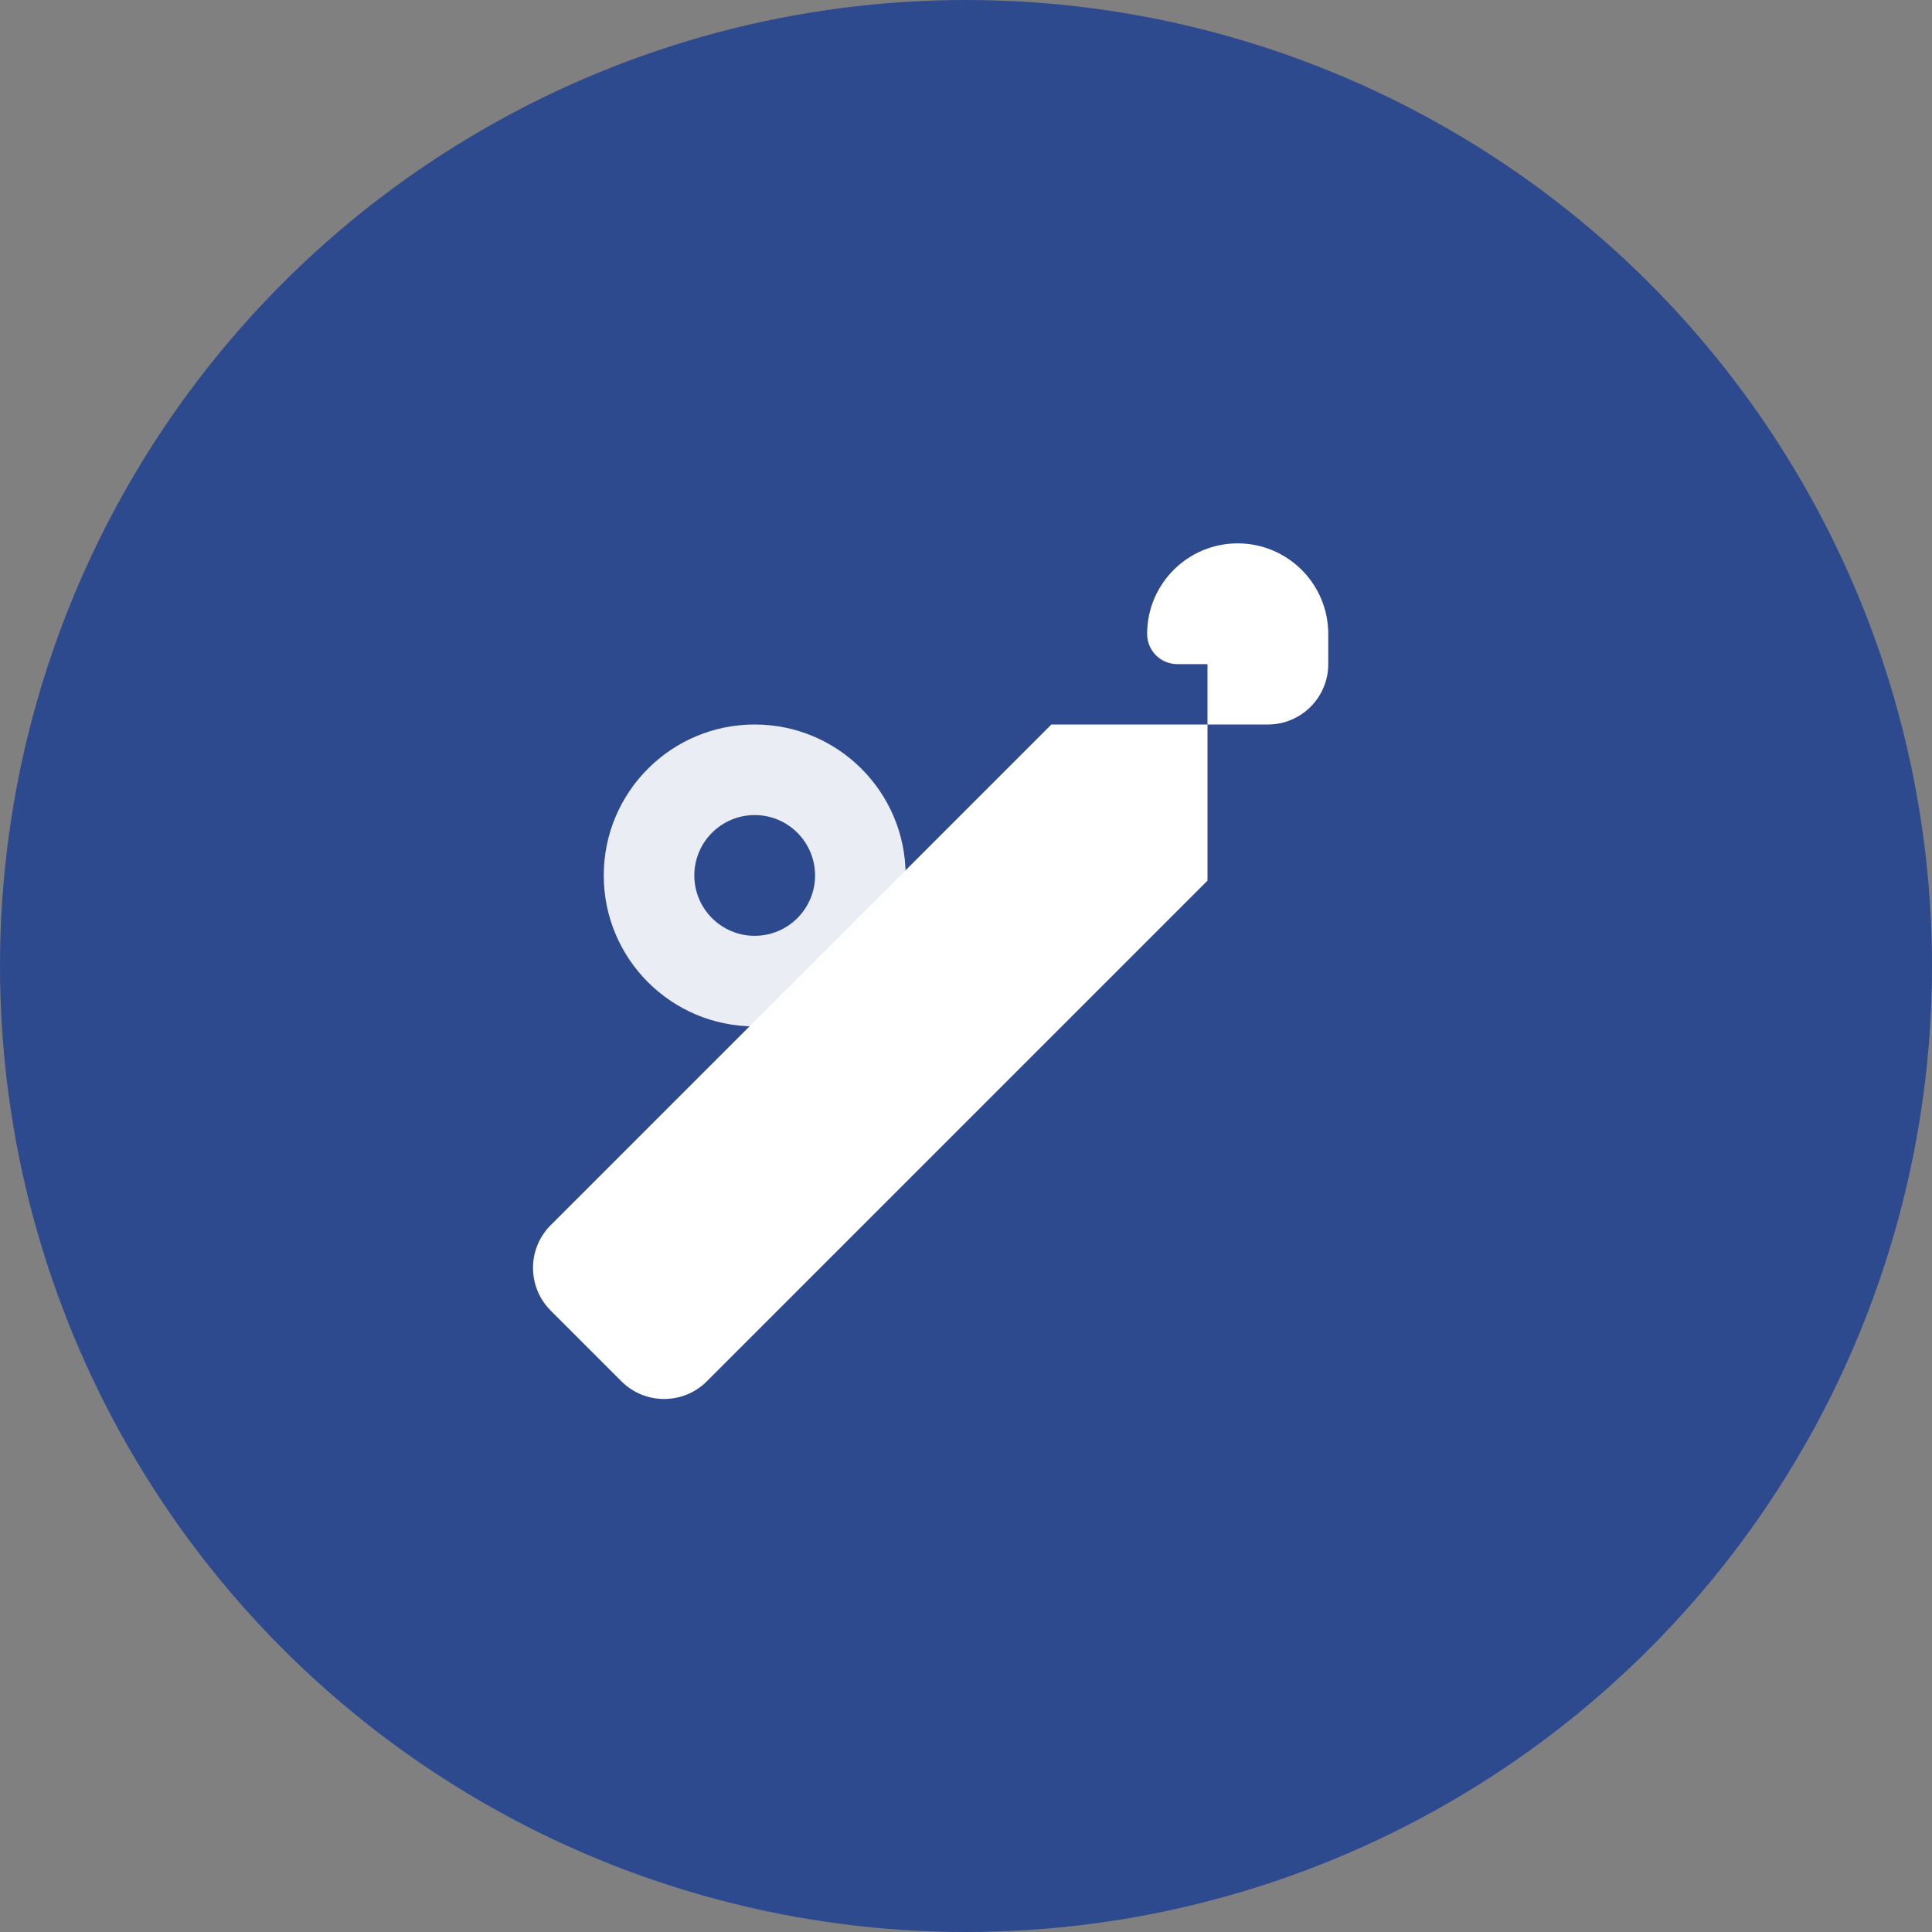
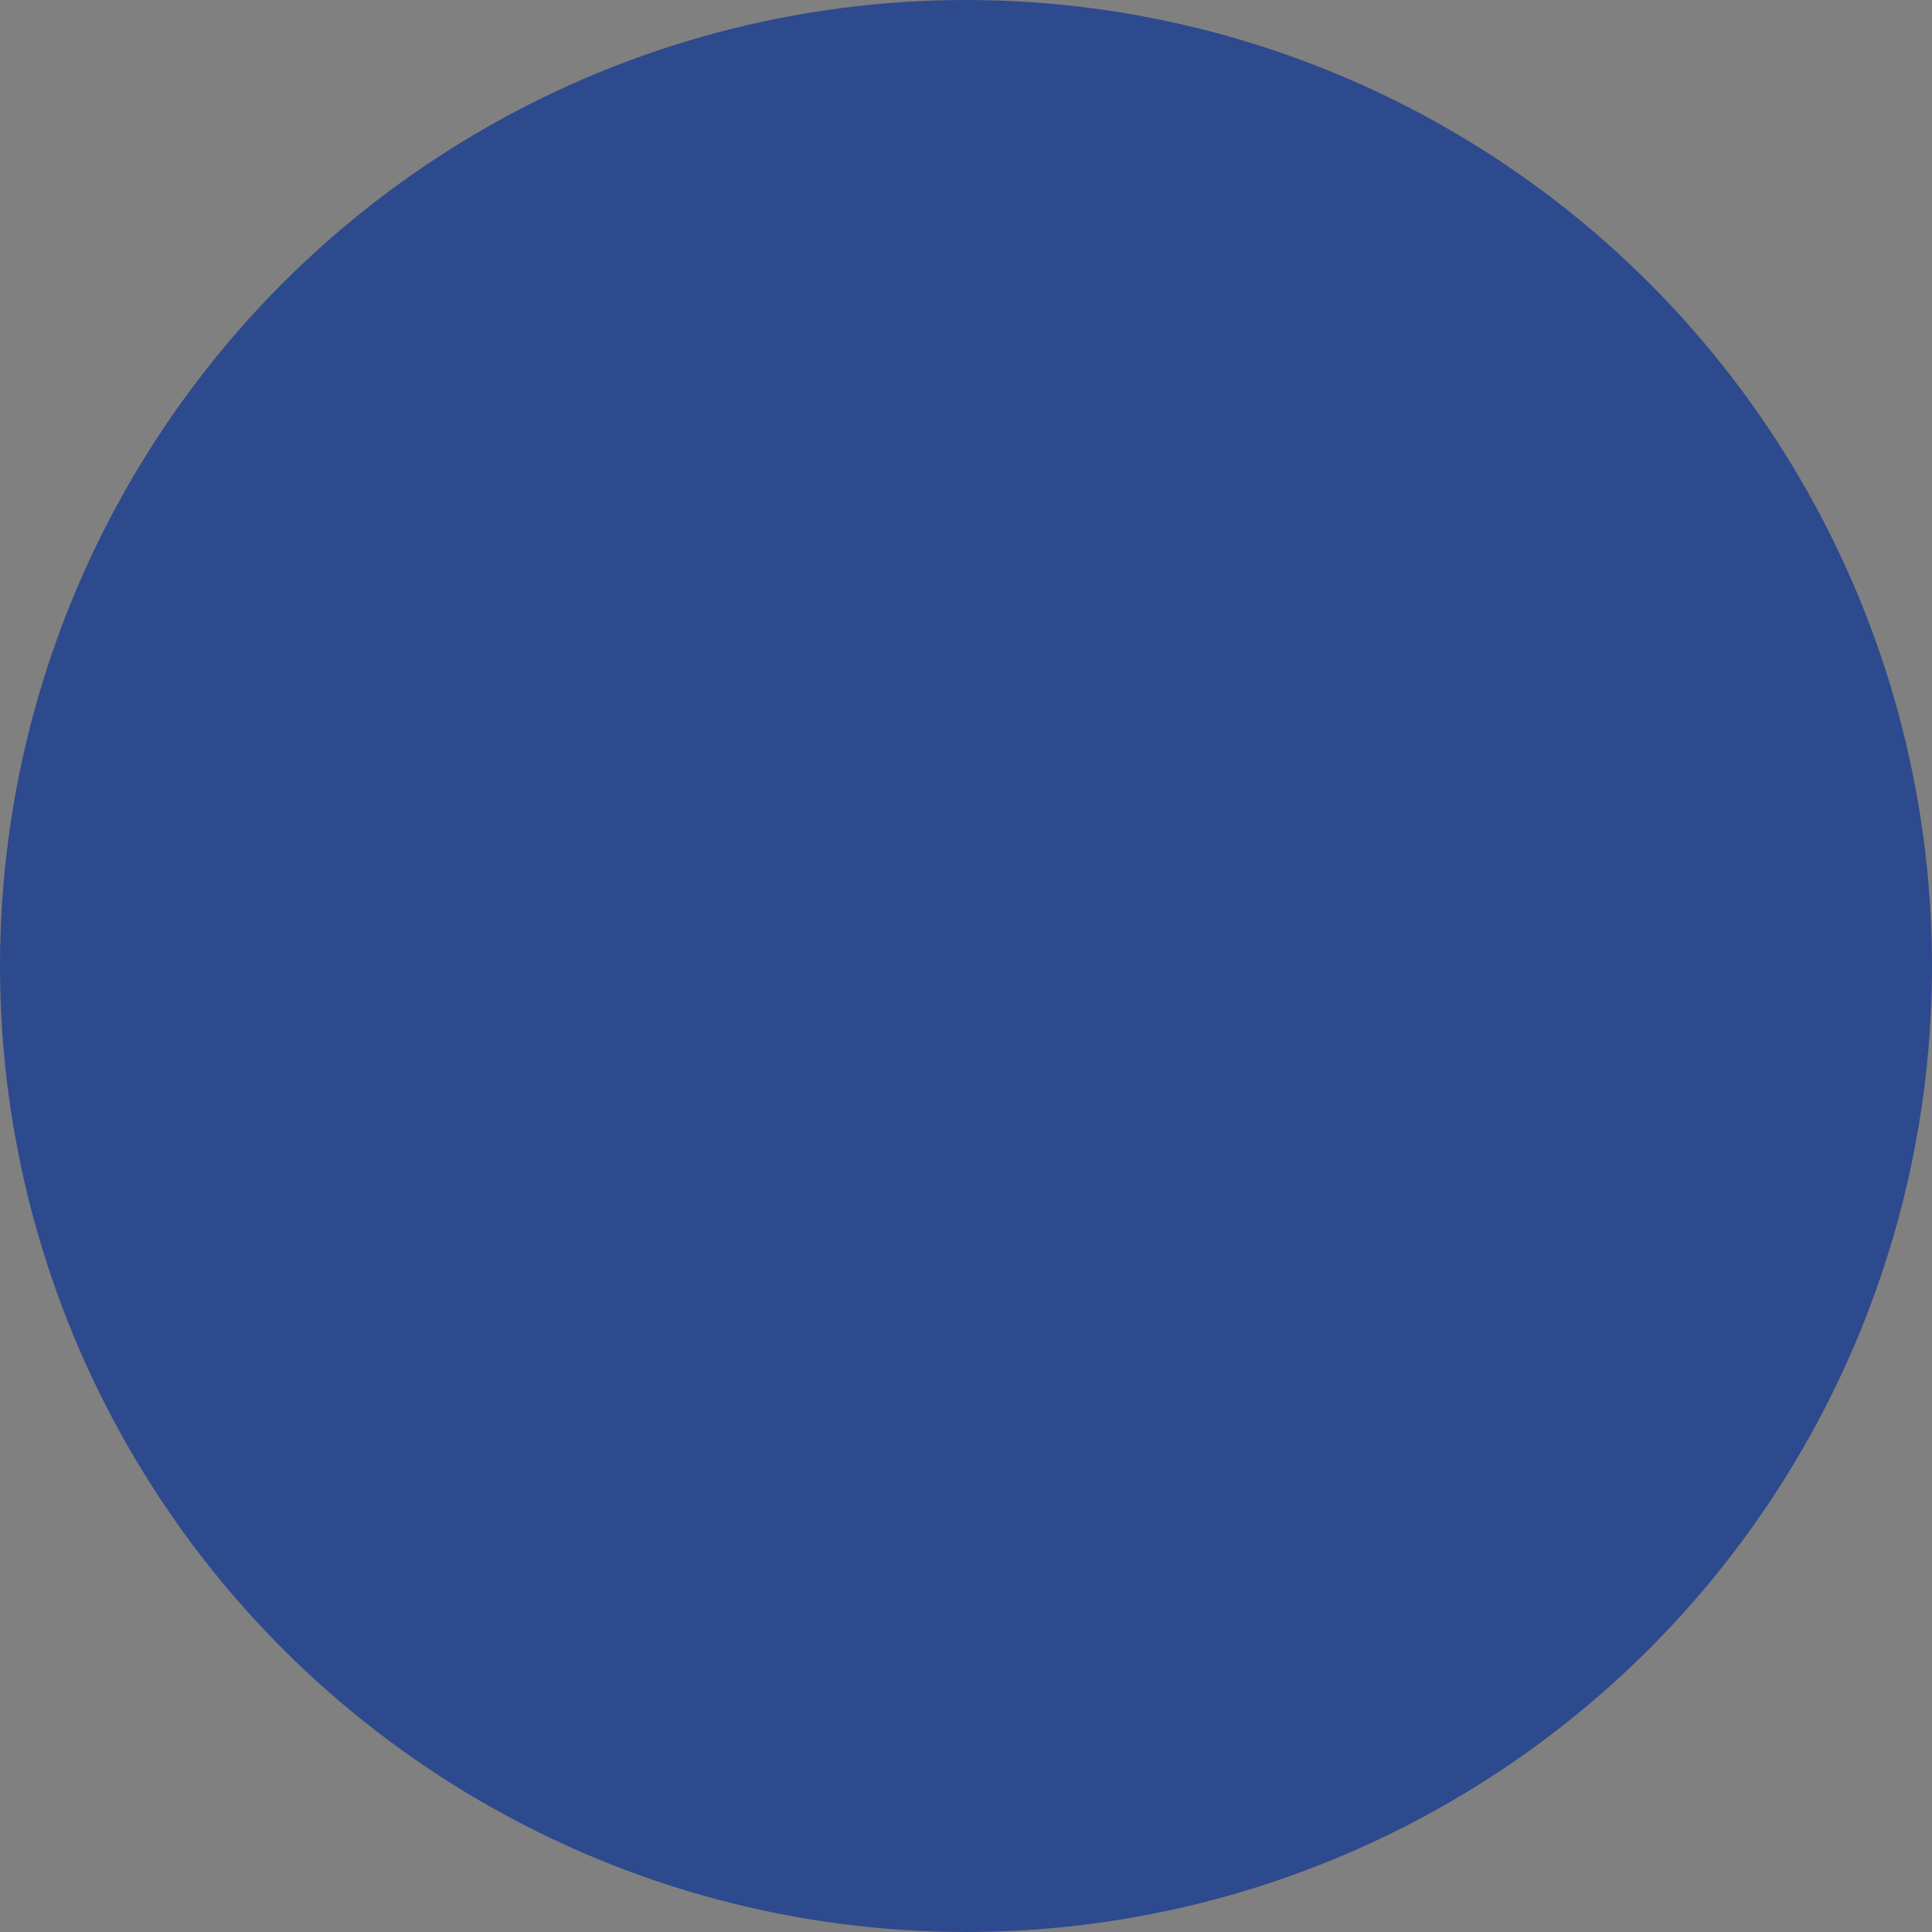
<svg xmlns="http://www.w3.org/2000/svg" width="32" height="32" viewBox="0 0 32 32" fill="none">
  <rect x="0" y="0" width="32" height="32" fill="#808080" stroke="none" />
  <circle cx="16" cy="16" r="16" fill="#2E4A8E" />
-   <path d="M22 10.5C22 9.672 21.328 9 20.5 9C19.672 9 19 9.672 19 10.5C19 10.776 19.224 11 19.5 11H20V14.586L11.707 22.879C11.317 23.269 10.683 23.269 10.293 22.879L9.121 21.707C8.731 21.317 8.731 20.683 9.121 20.293L17.414 12H21C21.552 12 22 11.552 22 11V10.5Z" fill="white" />
-   <path d="M12.5 17C13.881 17 15 15.881 15 14.5C15 13.119 13.881 12 12.5 12C11.119 12 10 13.119 10 14.5C10 15.881 11.119 17 12.5 17Z" fill="white" opacity="0.9" />
-   <path d="M12.5 15.5C13.052 15.5 13.5 15.052 13.5 14.5C13.5 13.948 13.052 13.5 12.5 13.5C11.948 13.5 11.5 13.948 11.5 14.5C11.5 15.052 11.948 15.5 12.5 15.5Z" fill="#2E4A8E" />
</svg>